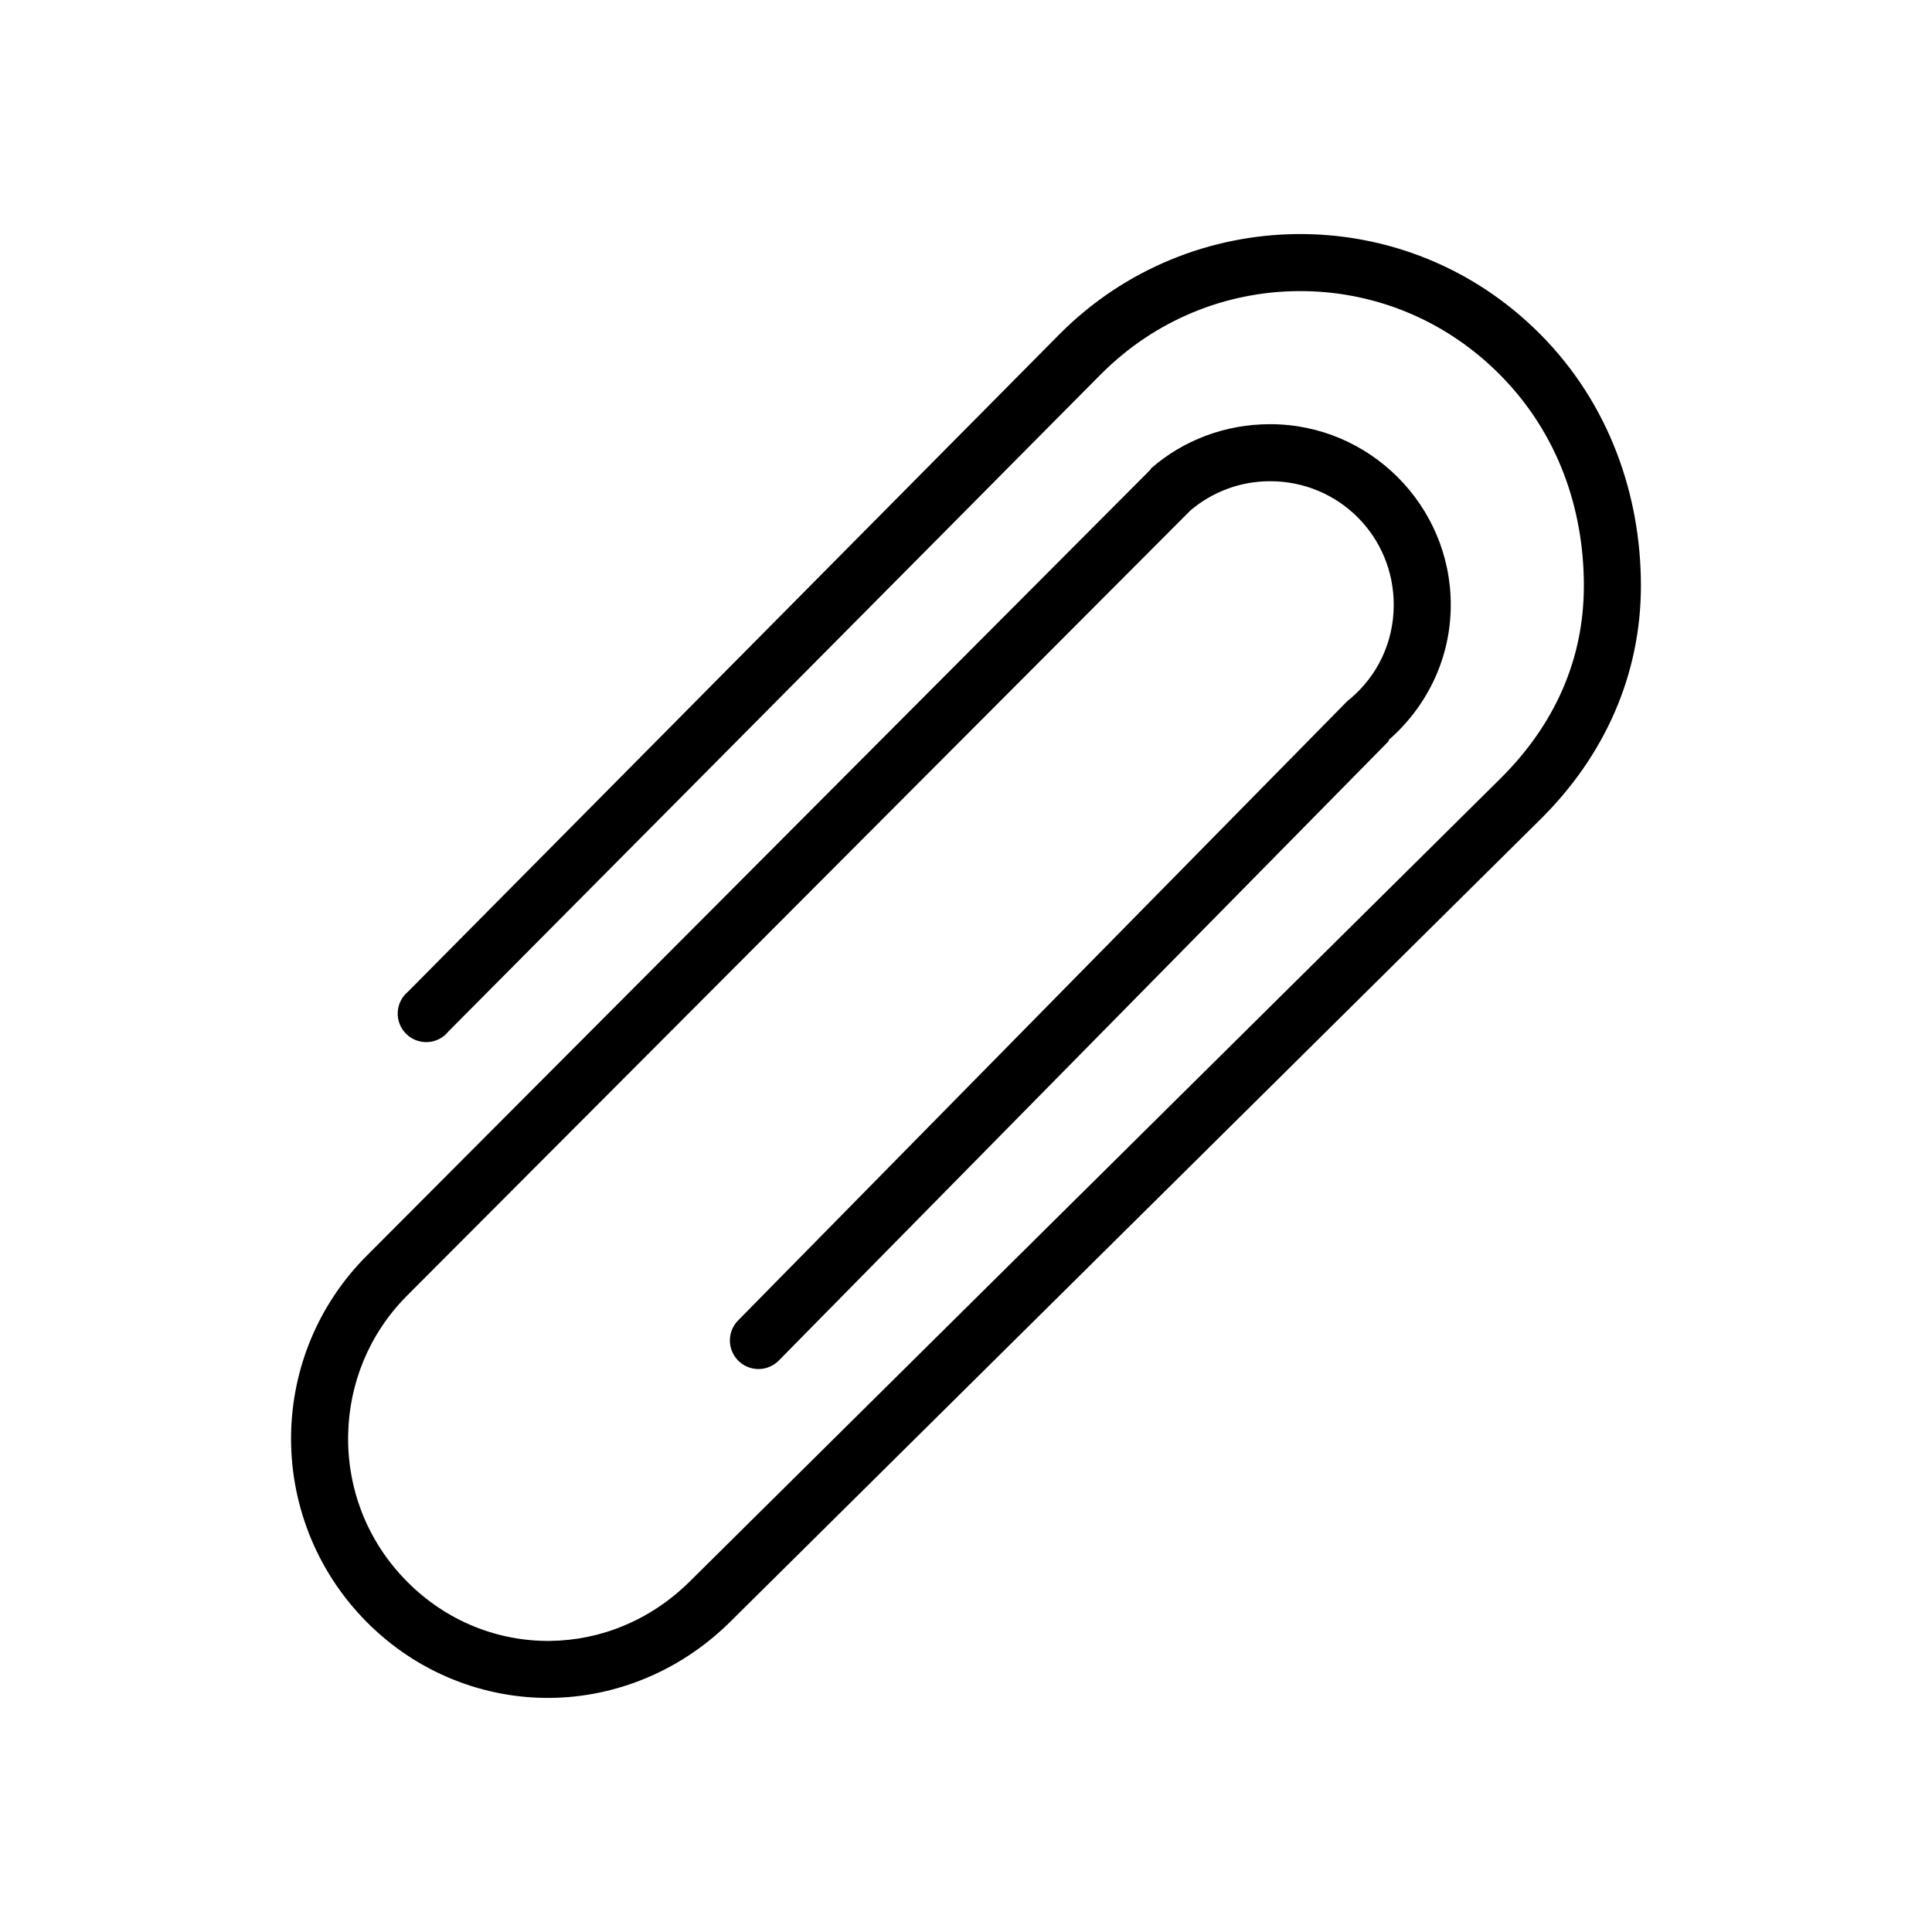
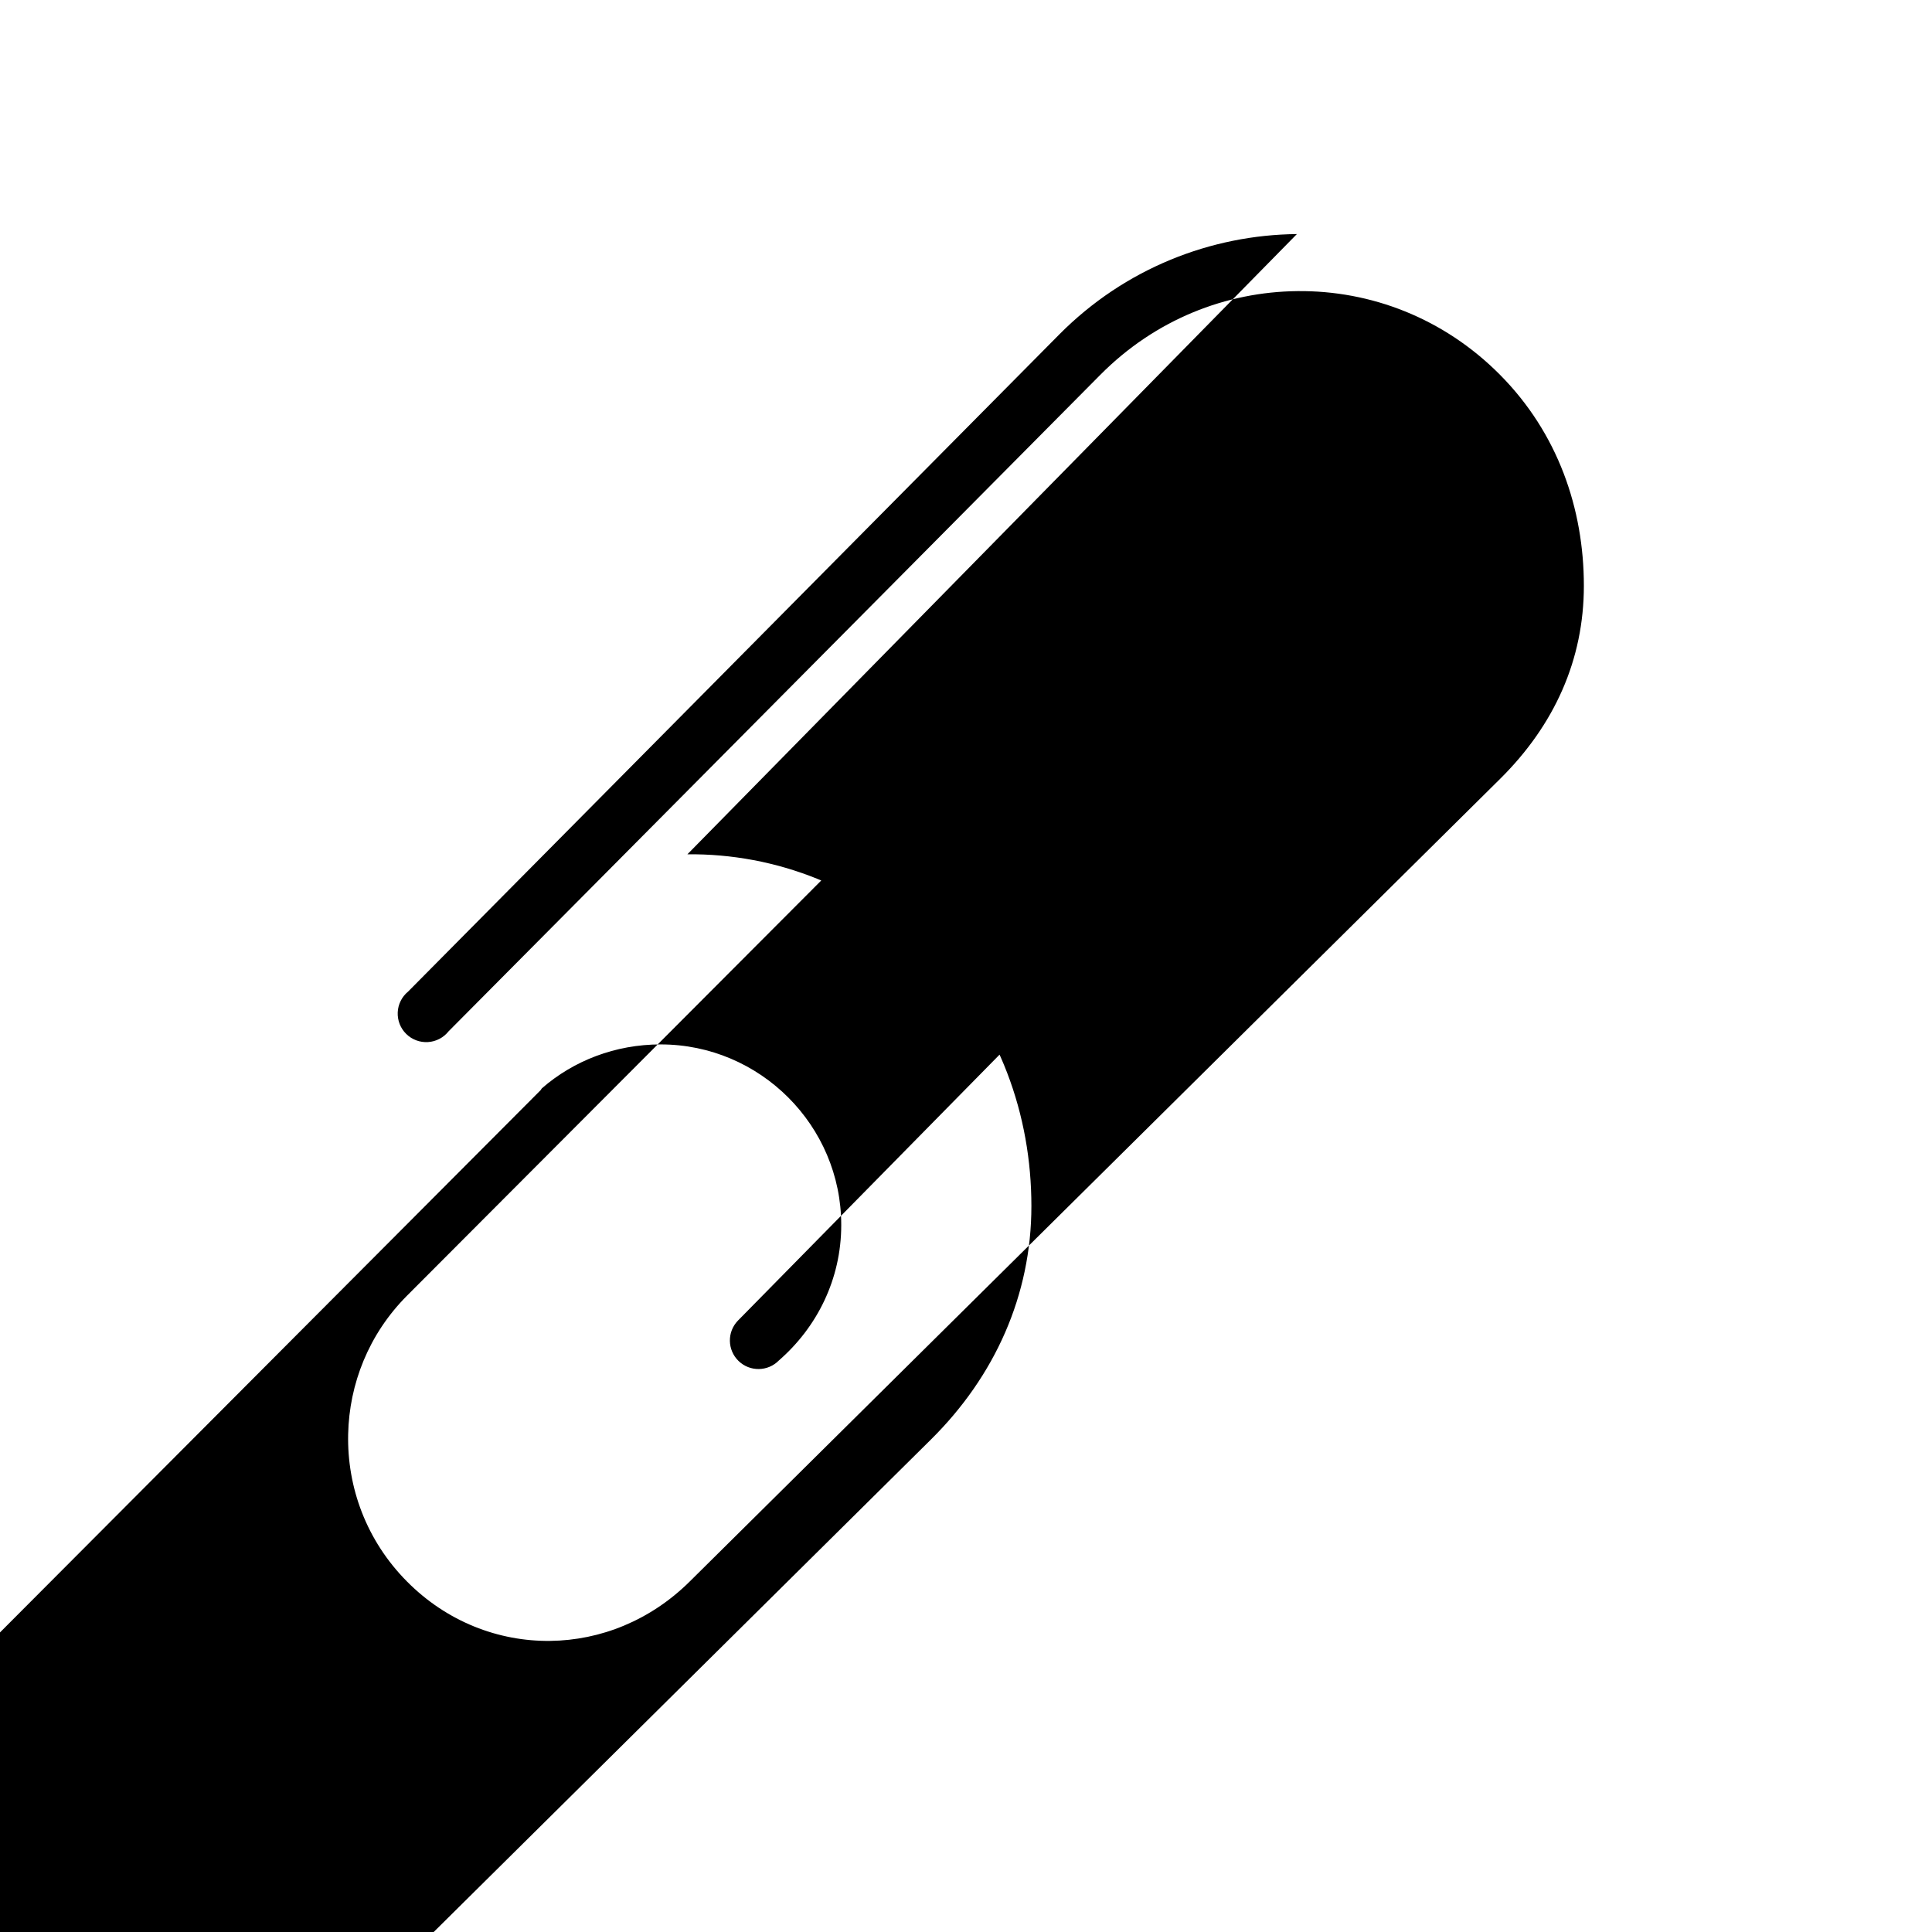
<svg xmlns="http://www.w3.org/2000/svg" fill="#000000" width="800px" height="800px" version="1.1" viewBox="144 144 512 512">
-   <path d="m487.69 206.03c-22.758 0.227-45.598 9.082-62.977 26.609-57.523 58.023-172.55 174.13-172.55 174.13-1.656 1.359-2.664 3.356-2.762 5.5-0.098 2.141 0.719 4.227 2.246 5.731 1.527 1.508 3.625 2.293 5.766 2.16 2.141-0.129 4.125-1.164 5.457-2.844 0 0 115.19-115.95 172.71-173.97 14.559-14.684 33.359-22.012 52.273-22.199 19.402-0.191 38.75 7.137 53.688 22.199 15.293 15.43 22.199 35.453 22.199 55.895 0 19.57-7.769 36.875-22.199 51.168l-214.75 212.7c-10.43 10.332-23.656 15.594-37 15.746-13.676 0.156-27.379-5.09-37.941-15.746-10.746-10.836-15.895-24.941-15.586-39.043 0.289-13.293 5.438-26.504 15.586-36.684l207.66-208.14c5.703-4.812 13.02-7.715 21.098-7.715 18.172 0 32.746 14.574 32.746 32.746 0 10.059-4.41 18.863-11.492 24.875-0.219 0.148-0.43 0.305-0.629 0.473l-161.69 164.37c-2.891 3-2.809 7.773 0.18 10.68 2.992 2.902 7.766 2.844 10.684-0.133l161.69-164.21-0.16-0.156c10.082-8.77 16.531-21.523 16.531-35.898 0-26.344-21.52-47.859-47.859-47.859-12.004 0-23.086 4.312-31.488 11.648-0.113 0.156-0.219 0.312-0.316 0.473l-207.66 208.29c-12.934 12.977-19.621 29.895-19.996 46.918-0.395 18.059 6.316 36.27 19.996 50.066 13.453 13.566 31.199 20.352 48.809 20.152 17.18-0.191 34.328-7.062 47.547-20.152l214.75-212.7c16.941-16.773 26.609-38.246 26.609-61.871 0-23.883-8.293-48.125-26.609-66.598-17.824-17.984-41.199-26.84-64.551-26.609z" />
+   <path d="m487.69 206.03c-22.758 0.227-45.598 9.082-62.977 26.609-57.523 58.023-172.55 174.13-172.55 174.13-1.656 1.359-2.664 3.356-2.762 5.5-0.098 2.141 0.719 4.227 2.246 5.731 1.527 1.508 3.625 2.293 5.766 2.16 2.141-0.129 4.125-1.164 5.457-2.844 0 0 115.19-115.95 172.71-173.97 14.559-14.684 33.359-22.012 52.273-22.199 19.402-0.191 38.75 7.137 53.688 22.199 15.293 15.43 22.199 35.453 22.199 55.895 0 19.57-7.769 36.875-22.199 51.168l-214.75 212.7c-10.43 10.332-23.656 15.594-37 15.746-13.676 0.156-27.379-5.09-37.941-15.746-10.746-10.836-15.895-24.941-15.586-39.043 0.289-13.293 5.438-26.504 15.586-36.684l207.66-208.14c5.703-4.812 13.02-7.715 21.098-7.715 18.172 0 32.746 14.574 32.746 32.746 0 10.059-4.41 18.863-11.492 24.875-0.219 0.148-0.43 0.305-0.629 0.473l-161.69 164.37c-2.891 3-2.809 7.773 0.18 10.68 2.992 2.902 7.766 2.844 10.684-0.133c10.082-8.77 16.531-21.523 16.531-35.898 0-26.344-21.52-47.859-47.859-47.859-12.004 0-23.086 4.312-31.488 11.648-0.113 0.156-0.219 0.312-0.316 0.473l-207.66 208.29c-12.934 12.977-19.621 29.895-19.996 46.918-0.395 18.059 6.316 36.27 19.996 50.066 13.453 13.566 31.199 20.352 48.809 20.152 17.18-0.191 34.328-7.062 47.547-20.152l214.75-212.7c16.941-16.773 26.609-38.246 26.609-61.871 0-23.883-8.293-48.125-26.609-66.598-17.824-17.984-41.199-26.84-64.551-26.609z" />
</svg>